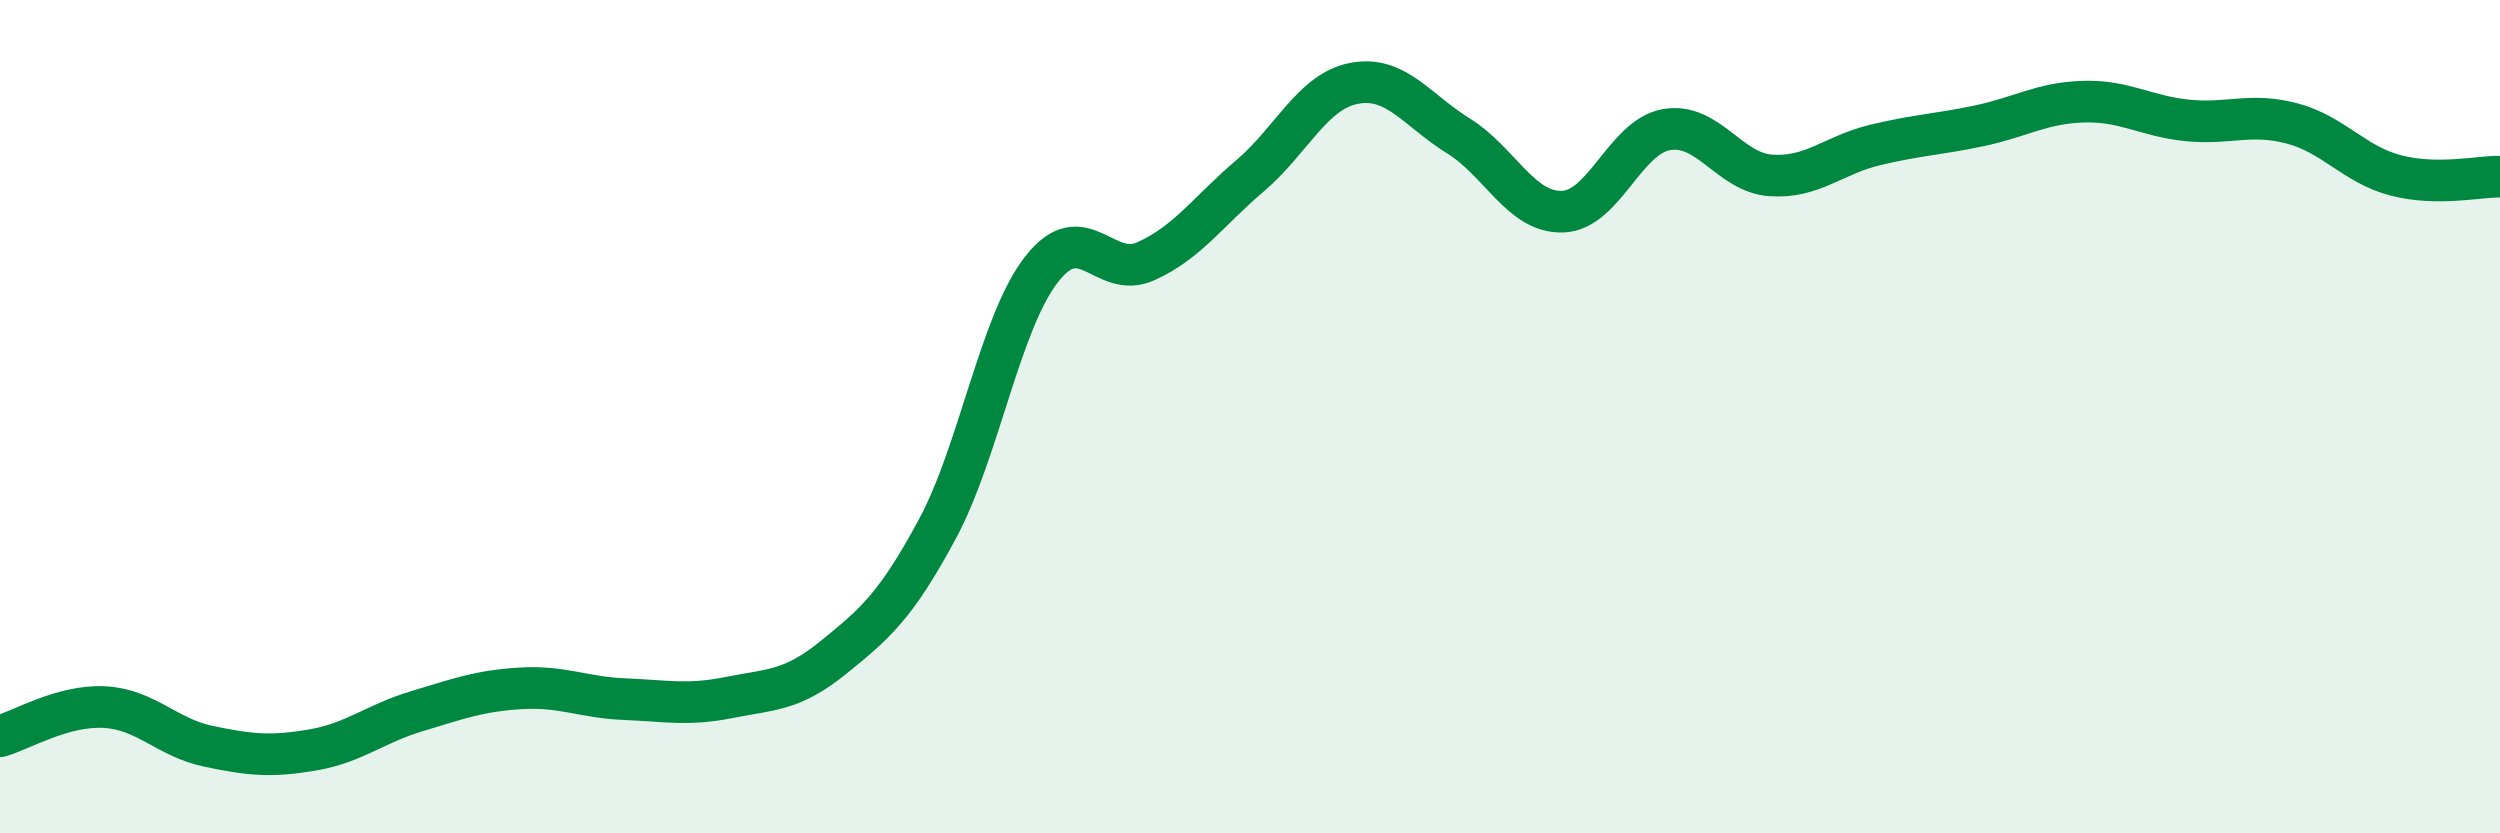
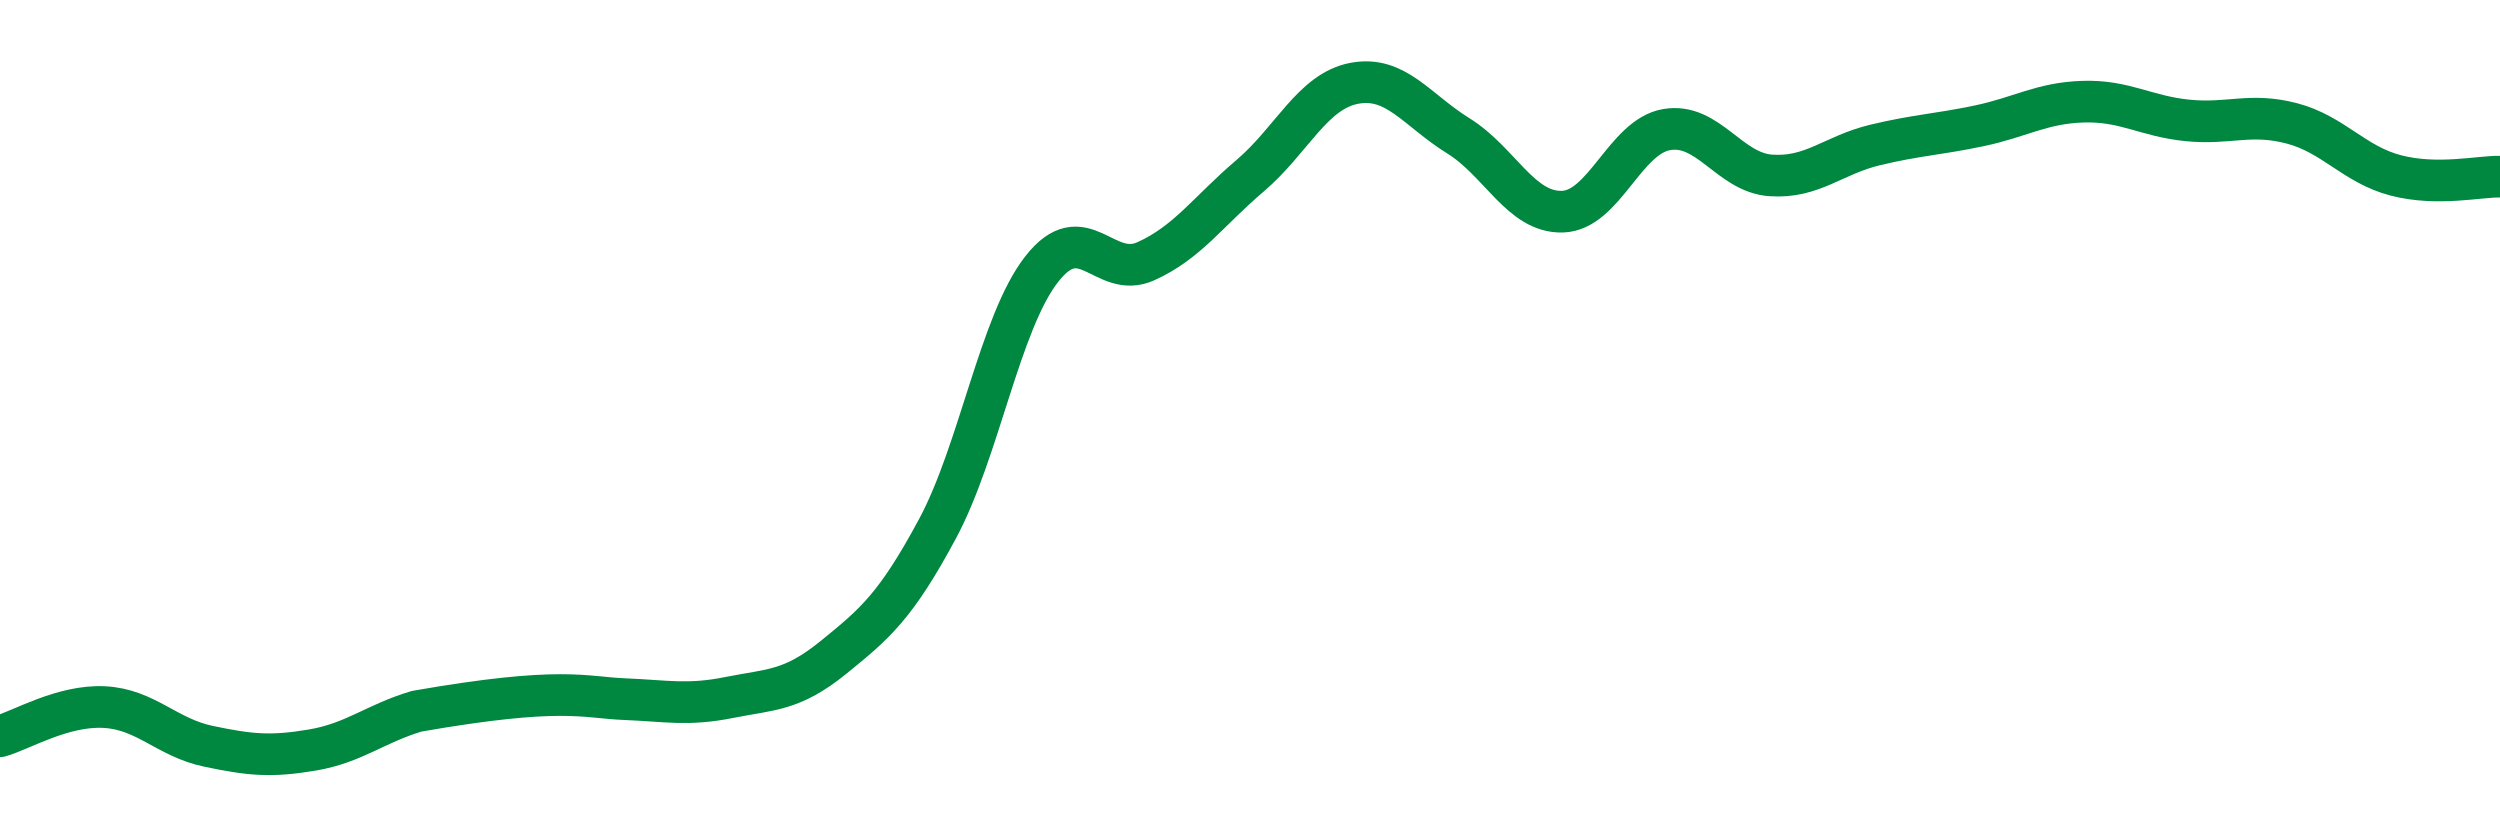
<svg xmlns="http://www.w3.org/2000/svg" width="60" height="20" viewBox="0 0 60 20">
-   <path d="M 0,17.67 C 0.5,17.53 1.5,16.92 2.5,16.97 C 3.5,17.02 4,17.7 5,17.91 C 6,18.12 6.5,18.17 7.5,18 C 8.5,17.83 9,17.37 10,17.07 C 11,16.77 11.5,16.58 12.5,16.52 C 13.5,16.46 14,16.74 15,16.78 C 16,16.82 16.5,16.94 17.5,16.74 C 18.5,16.54 19,16.59 20,15.78 C 21,14.97 21.5,14.55 22.5,12.69 C 23.5,10.83 24,7.74 25,6.46 C 26,5.18 26.5,6.72 27.5,6.27 C 28.5,5.82 29,5.07 30,4.22 C 31,3.37 31.5,2.19 32.5,2 C 33.5,1.81 34,2.64 35,3.26 C 36,3.88 36.5,5.11 37.5,5.08 C 38.5,5.05 39,3.28 40,3.11 C 41,2.94 41.5,4.14 42.5,4.21 C 43.5,4.28 44,3.72 45,3.48 C 46,3.24 46.5,3.23 47.5,3.02 C 48.5,2.81 49,2.47 50,2.44 C 51,2.41 51.5,2.79 52.5,2.89 C 53.5,2.99 54,2.7 55,2.96 C 56,3.22 56.5,3.95 57.5,4.21 C 58.5,4.47 59.5,4.23 60,4.24L60 20L0 20Z" fill="#008740" opacity="0.1" stroke-linecap="round" stroke-linejoin="round" />
-   <path d="M 0,17.67 C 0.5,17.53 1.5,16.92 2.5,16.97 C 3.5,17.02 4,17.7 5,17.91 C 6,18.12 6.5,18.17 7.5,18 C 8.5,17.83 9,17.37 10,17.07 C 11,16.77 11.5,16.58 12.5,16.52 C 13.5,16.46 14,16.74 15,16.78 C 16,16.82 16.5,16.94 17.5,16.74 C 18.5,16.54 19,16.59 20,15.78 C 21,14.97 21.5,14.55 22.5,12.69 C 23.5,10.83 24,7.74 25,6.46 C 26,5.18 26.5,6.72 27.5,6.27 C 28.5,5.82 29,5.07 30,4.22 C 31,3.37 31.5,2.19 32.5,2 C 33.5,1.81 34,2.64 35,3.26 C 36,3.88 36.5,5.11 37.5,5.08 C 38.5,5.05 39,3.28 40,3.11 C 41,2.94 41.5,4.14 42.5,4.21 C 43.5,4.28 44,3.72 45,3.48 C 46,3.24 46.5,3.23 47.5,3.02 C 48.5,2.81 49,2.47 50,2.44 C 51,2.41 51.5,2.79 52.5,2.89 C 53.5,2.99 54,2.7 55,2.96 C 56,3.22 56.5,3.95 57.5,4.21 C 58.5,4.47 59.5,4.23 60,4.24" stroke="#008740" stroke-width="1" fill="none" stroke-linecap="round" stroke-linejoin="round" />
+   <path d="M 0,17.67 C 0.5,17.53 1.5,16.92 2.5,16.97 C 3.5,17.02 4,17.7 5,17.91 C 6,18.12 6.5,18.17 7.5,18 C 8.5,17.83 9,17.37 10,17.07 C 13.5,16.46 14,16.74 15,16.78 C 16,16.82 16.5,16.94 17.5,16.74 C 18.5,16.54 19,16.59 20,15.78 C 21,14.97 21.5,14.55 22.5,12.69 C 23.5,10.83 24,7.74 25,6.46 C 26,5.18 26.5,6.72 27.5,6.27 C 28.5,5.82 29,5.07 30,4.22 C 31,3.37 31.5,2.19 32.5,2 C 33.5,1.81 34,2.64 35,3.26 C 36,3.88 36.5,5.11 37.5,5.08 C 38.5,5.05 39,3.28 40,3.11 C 41,2.94 41.5,4.14 42.5,4.21 C 43.5,4.28 44,3.72 45,3.48 C 46,3.24 46.5,3.23 47.5,3.02 C 48.5,2.81 49,2.47 50,2.44 C 51,2.41 51.5,2.79 52.5,2.89 C 53.5,2.99 54,2.7 55,2.96 C 56,3.22 56.5,3.95 57.5,4.21 C 58.5,4.47 59.5,4.23 60,4.24" stroke="#008740" stroke-width="1" fill="none" stroke-linecap="round" stroke-linejoin="round" />
</svg>